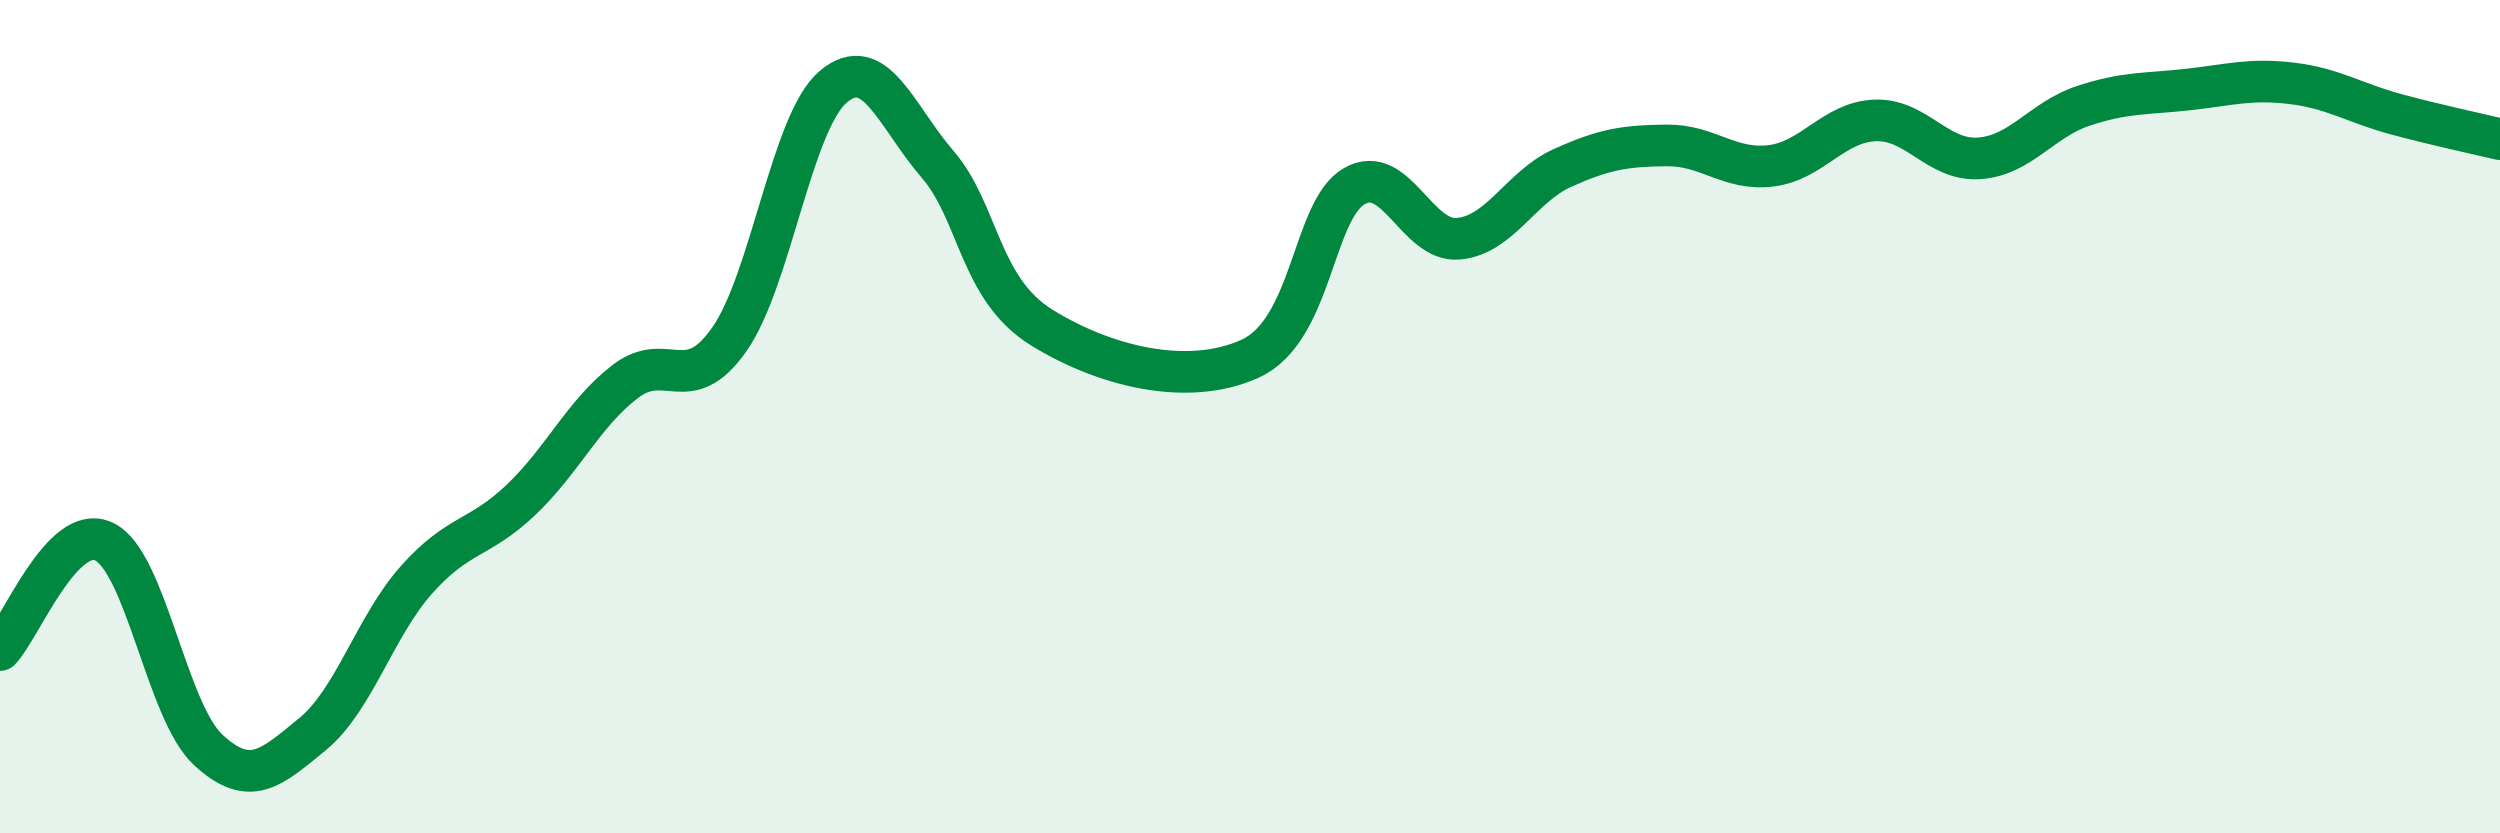
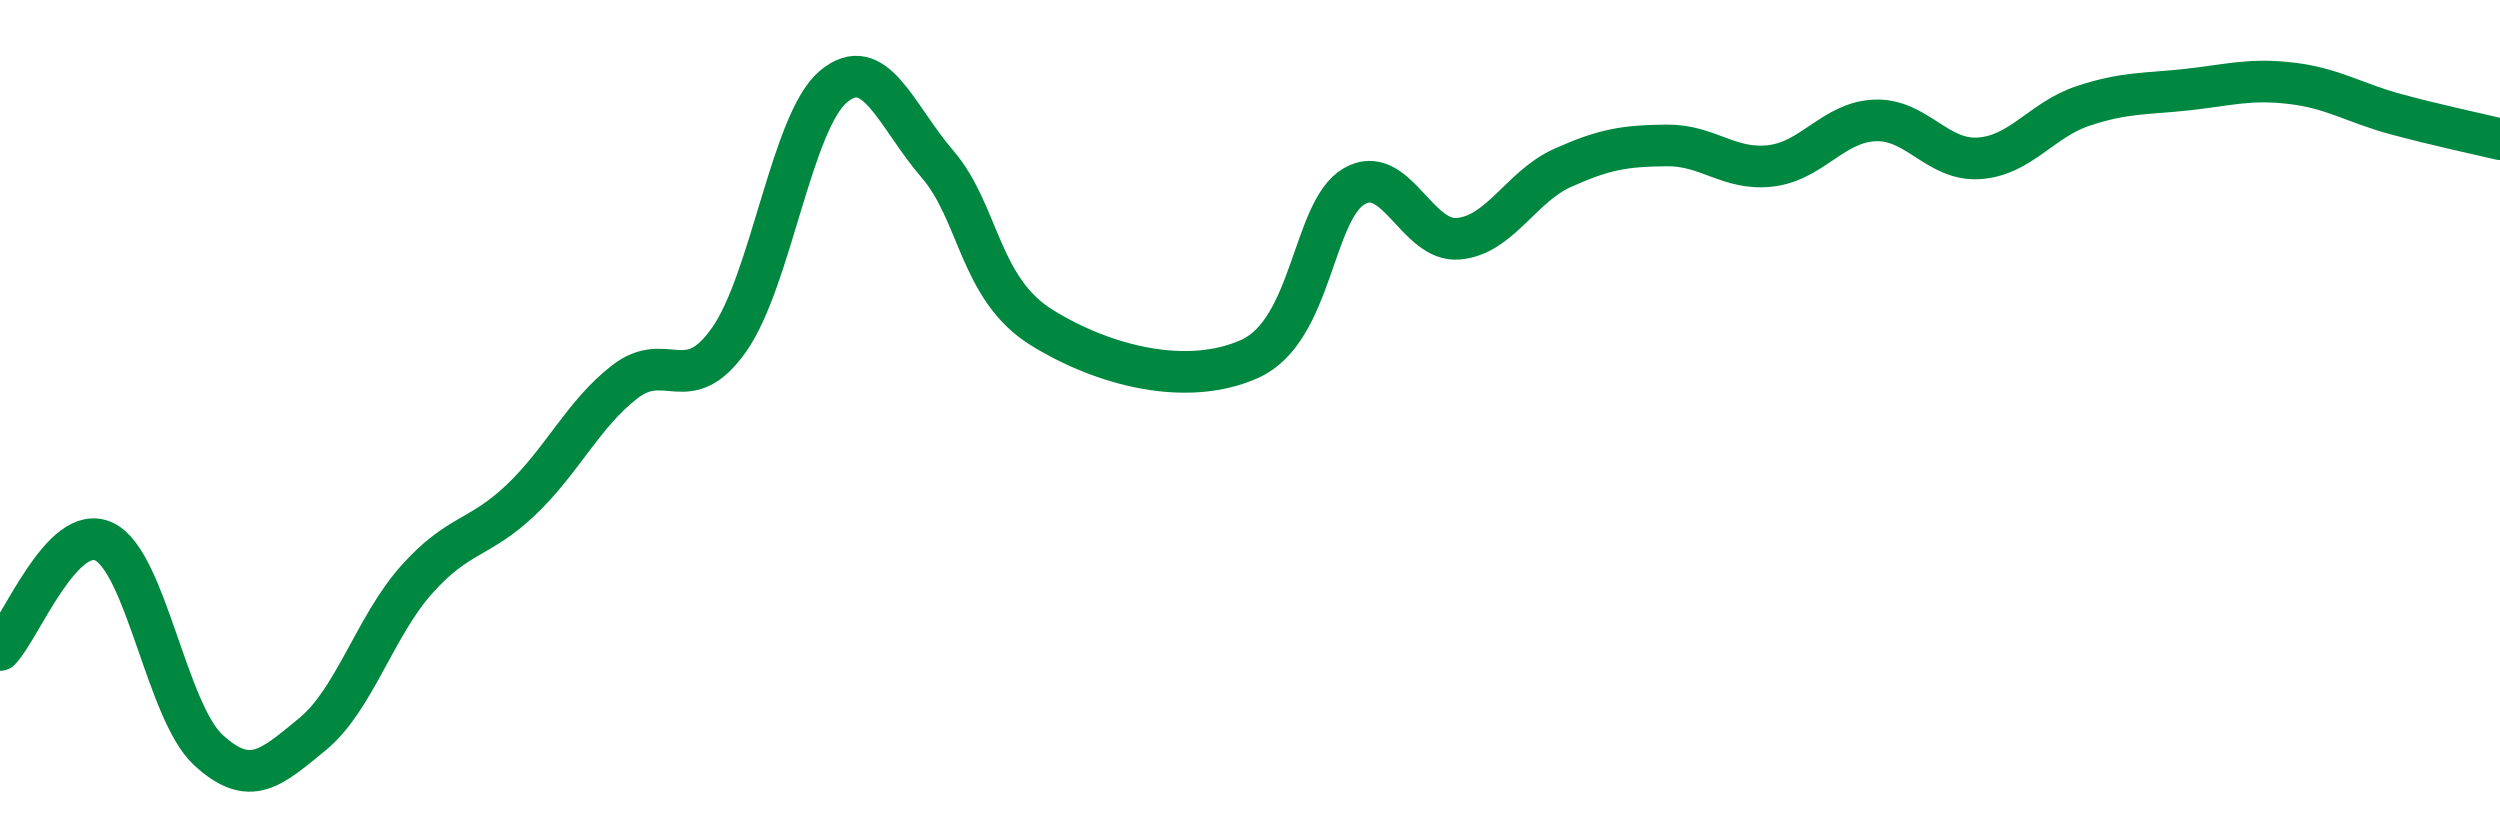
<svg xmlns="http://www.w3.org/2000/svg" width="60" height="20" viewBox="0 0 60 20">
-   <path d="M 0,15.6 C 0.5,15.08 1.5,12.52 2.5,13 C 3.5,13.48 4,17.08 5,18 C 6,18.92 6.5,18.44 7.5,17.62 C 8.5,16.8 9,15.03 10,13.91 C 11,12.79 11.5,12.95 12.5,12 C 13.5,11.05 14,9.93 15,9.16 C 16,8.39 16.5,9.57 17.5,8.15 C 18.5,6.73 19,2.92 20,2.08 C 21,1.24 21.5,2.78 22.5,3.94 C 23.5,5.1 23.5,6.93 25,7.86 C 26.5,8.79 28.5,9.29 30,8.61 C 31.5,7.93 31.5,5.05 32.5,4.47 C 33.5,3.89 34,5.82 35,5.73 C 36,5.64 36.5,4.48 37.5,4.03 C 38.5,3.58 39,3.5 40,3.49 C 41,3.48 41.5,4.1 42.5,3.98 C 43.5,3.86 44,2.93 45,2.89 C 46,2.85 46.5,3.87 47.5,3.8 C 48.5,3.73 49,2.87 50,2.54 C 51,2.21 51.5,2.26 52.5,2.15 C 53.5,2.04 54,1.88 55,2 C 56,2.12 56.5,2.47 57.5,2.74 C 58.5,3.01 59.5,3.22 60,3.34L60 20L0 20Z" fill="#008740" opacity="0.1" stroke-linecap="round" stroke-linejoin="round" />
  <path d="M 0,15.6 C 0.5,15.08 1.5,12.52 2.5,13 C 3.5,13.48 4,17.08 5,18 C 6,18.92 6.5,18.44 7.5,17.62 C 8.5,16.8 9,15.03 10,13.91 C 11,12.79 11.5,12.95 12.5,12 C 13.5,11.05 14,9.93 15,9.16 C 16,8.39 16.5,9.57 17.5,8.15 C 18.5,6.73 19,2.92 20,2.08 C 21,1.24 21.5,2.78 22.5,3.94 C 23.5,5.1 23.5,6.93 25,7.86 C 26.5,8.79 28.5,9.29 30,8.61 C 31.5,7.93 31.5,5.05 32.5,4.47 C 33.5,3.89 34,5.82 35,5.73 C 36,5.64 36.5,4.48 37.5,4.03 C 38.5,3.58 39,3.5 40,3.49 C 41,3.48 41.5,4.1 42.5,3.98 C 43.5,3.86 44,2.93 45,2.89 C 46,2.85 46.5,3.87 47.5,3.8 C 48.5,3.73 49,2.87 50,2.54 C 51,2.21 51.5,2.26 52.5,2.15 C 53.5,2.04 54,1.88 55,2 C 56,2.12 56.5,2.47 57.5,2.74 C 58.5,3.01 59.5,3.22 60,3.34" stroke="#008740" stroke-width="1" fill="none" stroke-linecap="round" stroke-linejoin="round" />
</svg>